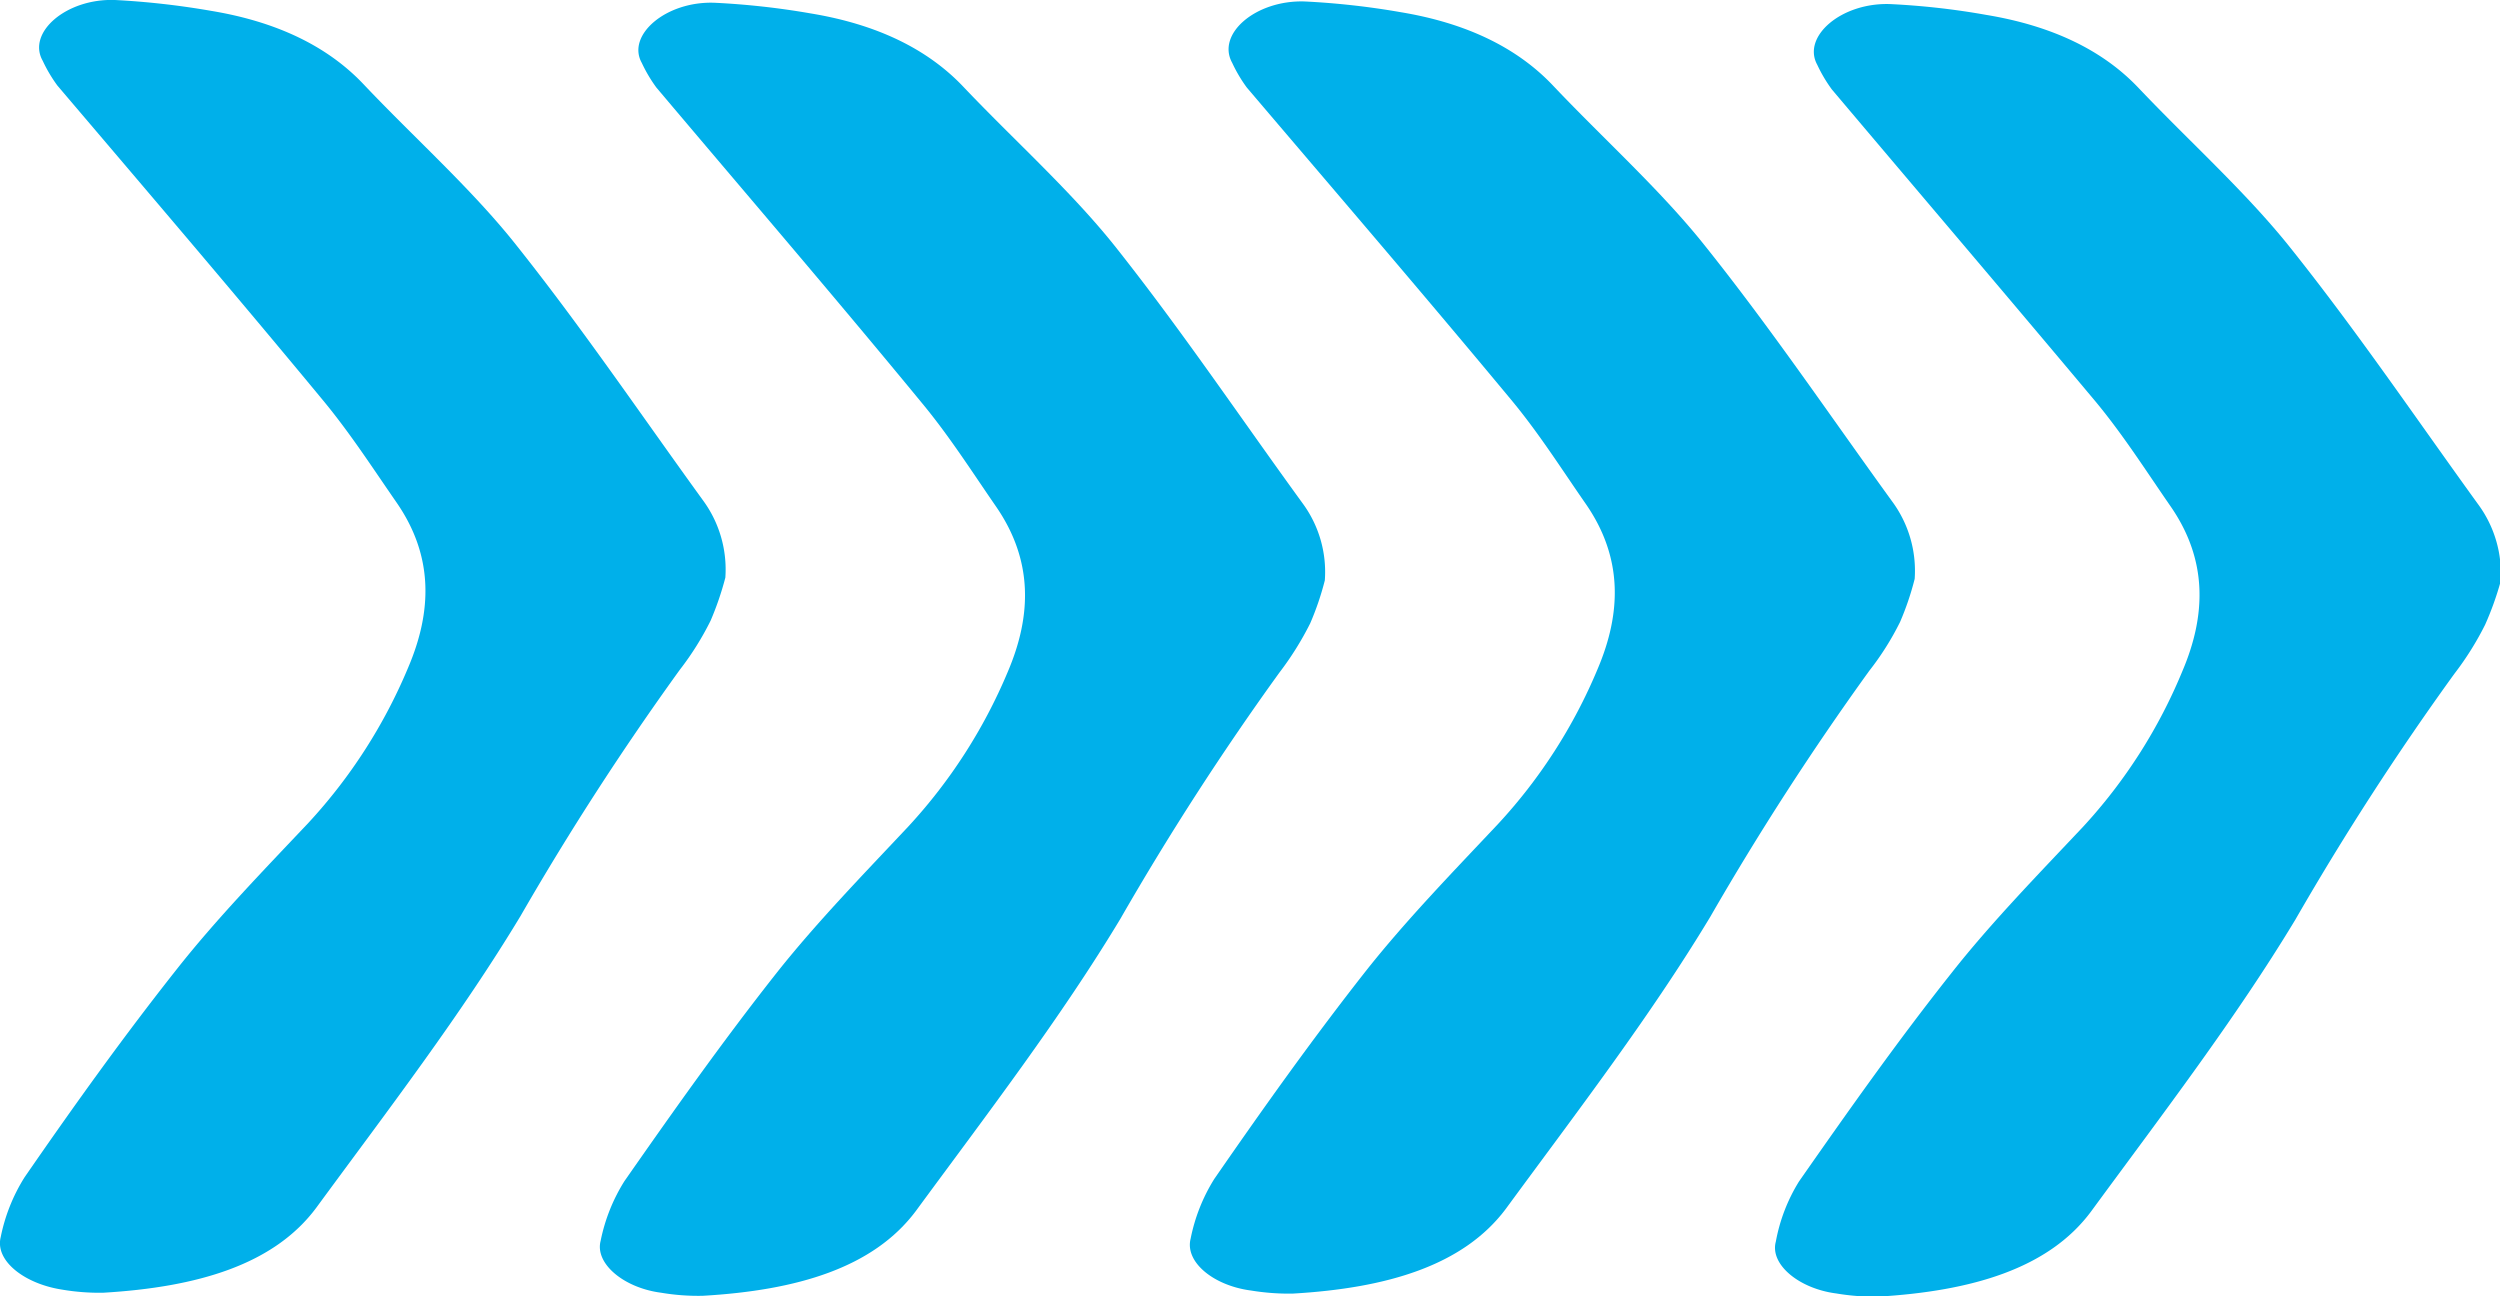
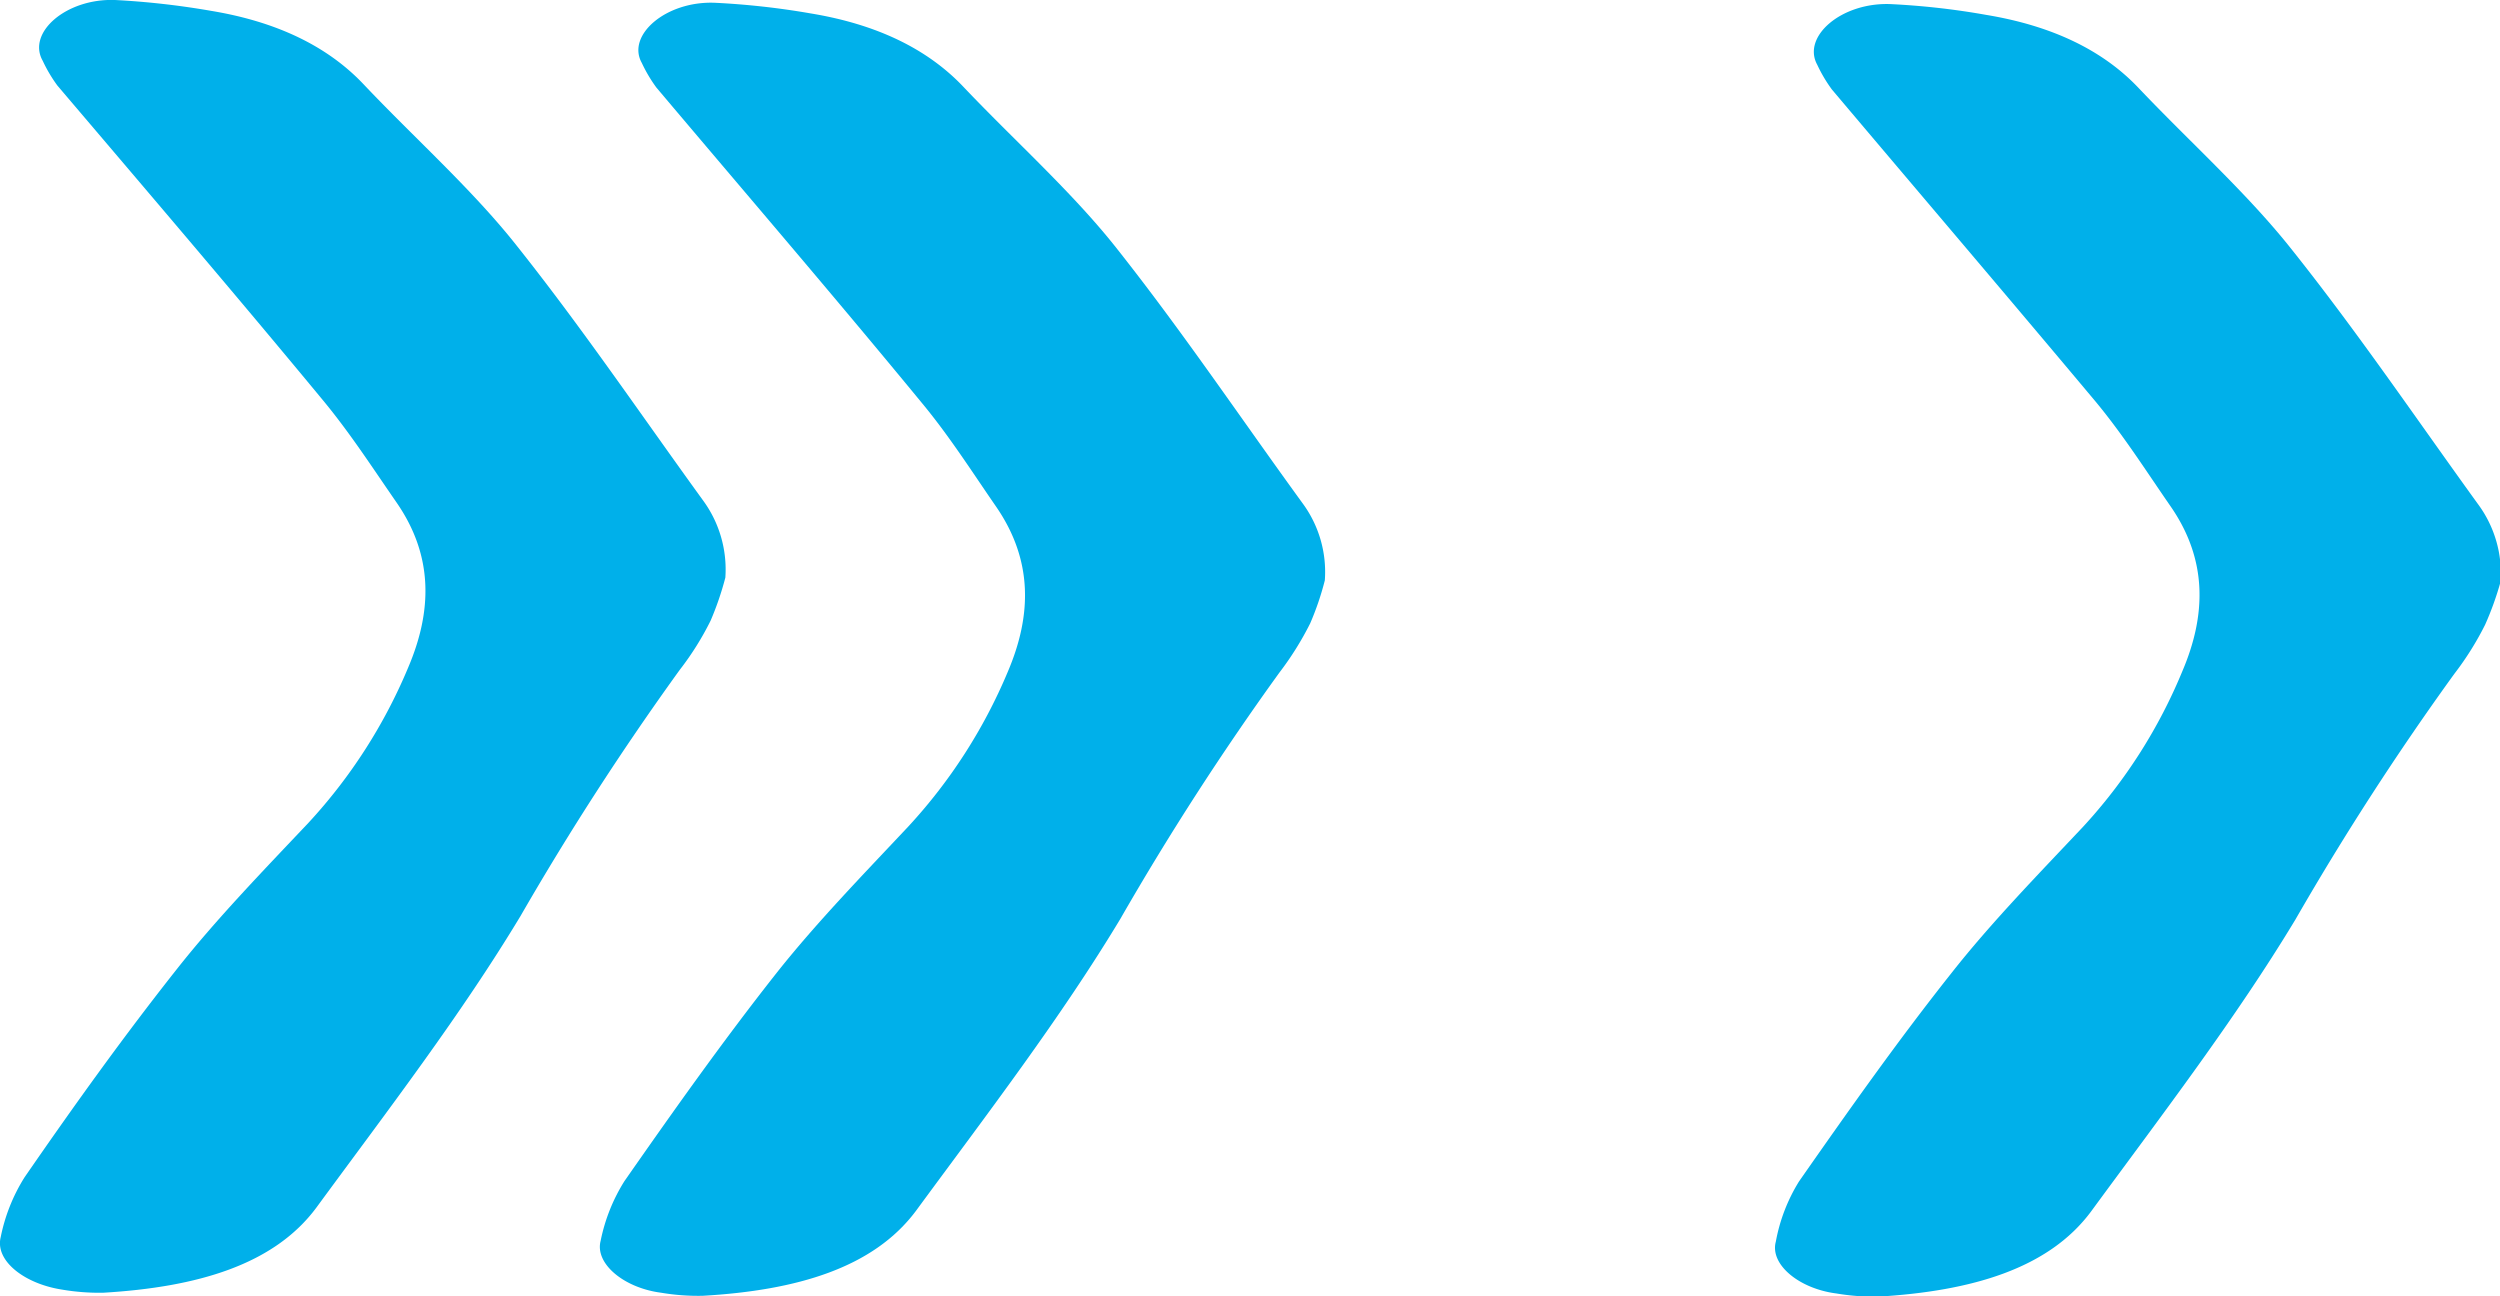
<svg xmlns="http://www.w3.org/2000/svg" viewBox="0 0 171.4 88.87">
  <defs>
    <style>.cls-1{fill:#00b0ea;}</style>
  </defs>
  <title>arrowx4_blue</title>
  <g id="Layer_2" data-name="Layer 2">
    <g id="Layer_1-2" data-name="Layer 1">
      <path class="cls-1" d="M48.72,42.55a20,20,0,0,1-2.12,3.38A195.94,195.94,0,0,0,35.7,62.78c-4.1,6.81-9.13,13.36-14,20-2.91,3.94-8.19,5.47-14.63,5.85a15.27,15.27,0,0,1-2.85-.22C1.64,88-.36,86.42.05,84.81a12.22,12.22,0,0,1,1.63-4.09C5,75.91,8.43,71.11,12.15,66.41c2.71-3.43,5.9-6.72,9-10A36.23,36.23,0,0,0,28,45.73c1.62-3.82,1.74-7.6-.82-11.29C25.49,32,23.94,29.59,22,27.27,16.07,20.1,10,13,3.93,5.86a10,10,0,0,1-1-1.69C1.83,2.24,4.54-.12,7.88,0a55,55,0,0,1,6.57.74c4.55.75,8,2.44,10.44,5,3.45,3.65,7.37,7.14,10.39,10.92,4.61,5.78,8.64,11.74,12.9,17.62a8,8,0,0,1,1.55,5.32A20.72,20.72,0,0,1,48.72,42.55Z" />
      <path class="cls-1" d="M89.83,42.73a21.17,21.17,0,0,1-2.12,3.39A193.43,193.43,0,0,0,76.81,63c-4.1,6.81-9.13,13.37-14,20-2.92,3.93-8.19,5.47-14.63,5.84a15.26,15.26,0,0,1-2.85-.21c-2.56-.33-4.56-2-4.15-3.56a12.22,12.22,0,0,1,1.63-4.09c3.35-4.8,6.75-9.61,10.46-14.31,2.72-3.43,5.91-6.71,9-10a36.23,36.23,0,0,0,6.84-10.65c1.62-3.82,1.73-7.59-.82-11.29-1.66-2.4-3.21-4.85-5.14-7.17C57.17,20.29,51.06,13.18,45,6a10,10,0,0,1-1-1.69C42.94,2.42,45.65.06,49,.19a53.18,53.18,0,0,1,6.58.73c4.55.75,8,2.44,10.44,5,3.45,3.64,7.37,7.14,10.39,10.92C81,22.62,85,28.58,89.28,34.47a7.93,7.93,0,0,1,1.55,5.32A19.57,19.57,0,0,1,89.83,42.73Z" />
-       <path class="cls-1" d="M130.27,42.64A19.38,19.38,0,0,1,128.15,46a195.81,195.81,0,0,0-10.89,16.85c-4.1,6.81-9.13,13.36-14,20-2.92,3.93-8.2,5.47-14.64,5.84a16,16,0,0,1-2.84-.21c-2.57-.33-4.56-1.95-4.15-3.56a12.19,12.19,0,0,1,1.62-4.09C86.59,76,90,71.2,93.7,66.5c2.72-3.43,5.91-6.72,9-10a36,36,0,0,0,6.84-10.65c1.62-3.82,1.74-7.6-.81-11.29-1.67-2.4-3.21-4.85-5.14-7.17C97.62,20.2,91.51,13.09,85.48,6a9.93,9.93,0,0,1-1-1.69C83.38,2.33,86.09,0,89.43.1A53.18,53.18,0,0,1,96,.83c4.55.75,8,2.44,10.44,5,3.45,3.65,7.36,7.15,10.38,10.93,4.62,5.77,8.64,11.73,12.9,17.61a8,8,0,0,1,1.55,5.32A19.51,19.51,0,0,1,130.27,42.64Z" />
      <path class="cls-1" d="M170.38,42.83a20.82,20.82,0,0,1-2.12,3.38,193.3,193.3,0,0,0-10.89,16.84c-4.11,6.81-9.14,13.37-14,20-2.91,3.93-8.19,5.47-14.63,5.85a16,16,0,0,1-2.84-.22c-2.57-.33-4.57-2-4.15-3.55A11.91,11.91,0,0,1,123.34,81c3.36-4.81,6.75-9.62,10.47-14.31,2.71-3.44,5.91-6.72,9-10A35.9,35.9,0,0,0,149.63,46c1.62-3.81,1.74-7.59-.81-11.28-1.67-2.41-3.22-4.86-5.14-7.18-6-7.16-12.06-14.27-18.09-21.41a10,10,0,0,1-1-1.69c-1.06-1.93,1.65-4.28,5-4.16a51.34,51.34,0,0,1,6.58.74c4.54.75,8,2.43,10.44,5,3.45,3.64,7.36,7.14,10.38,10.92,4.61,5.77,8.64,11.73,12.9,17.62a8,8,0,0,1,1.55,5.32A21.15,21.15,0,0,1,170.38,42.83Z" />
    </g>
  </g>
</svg>